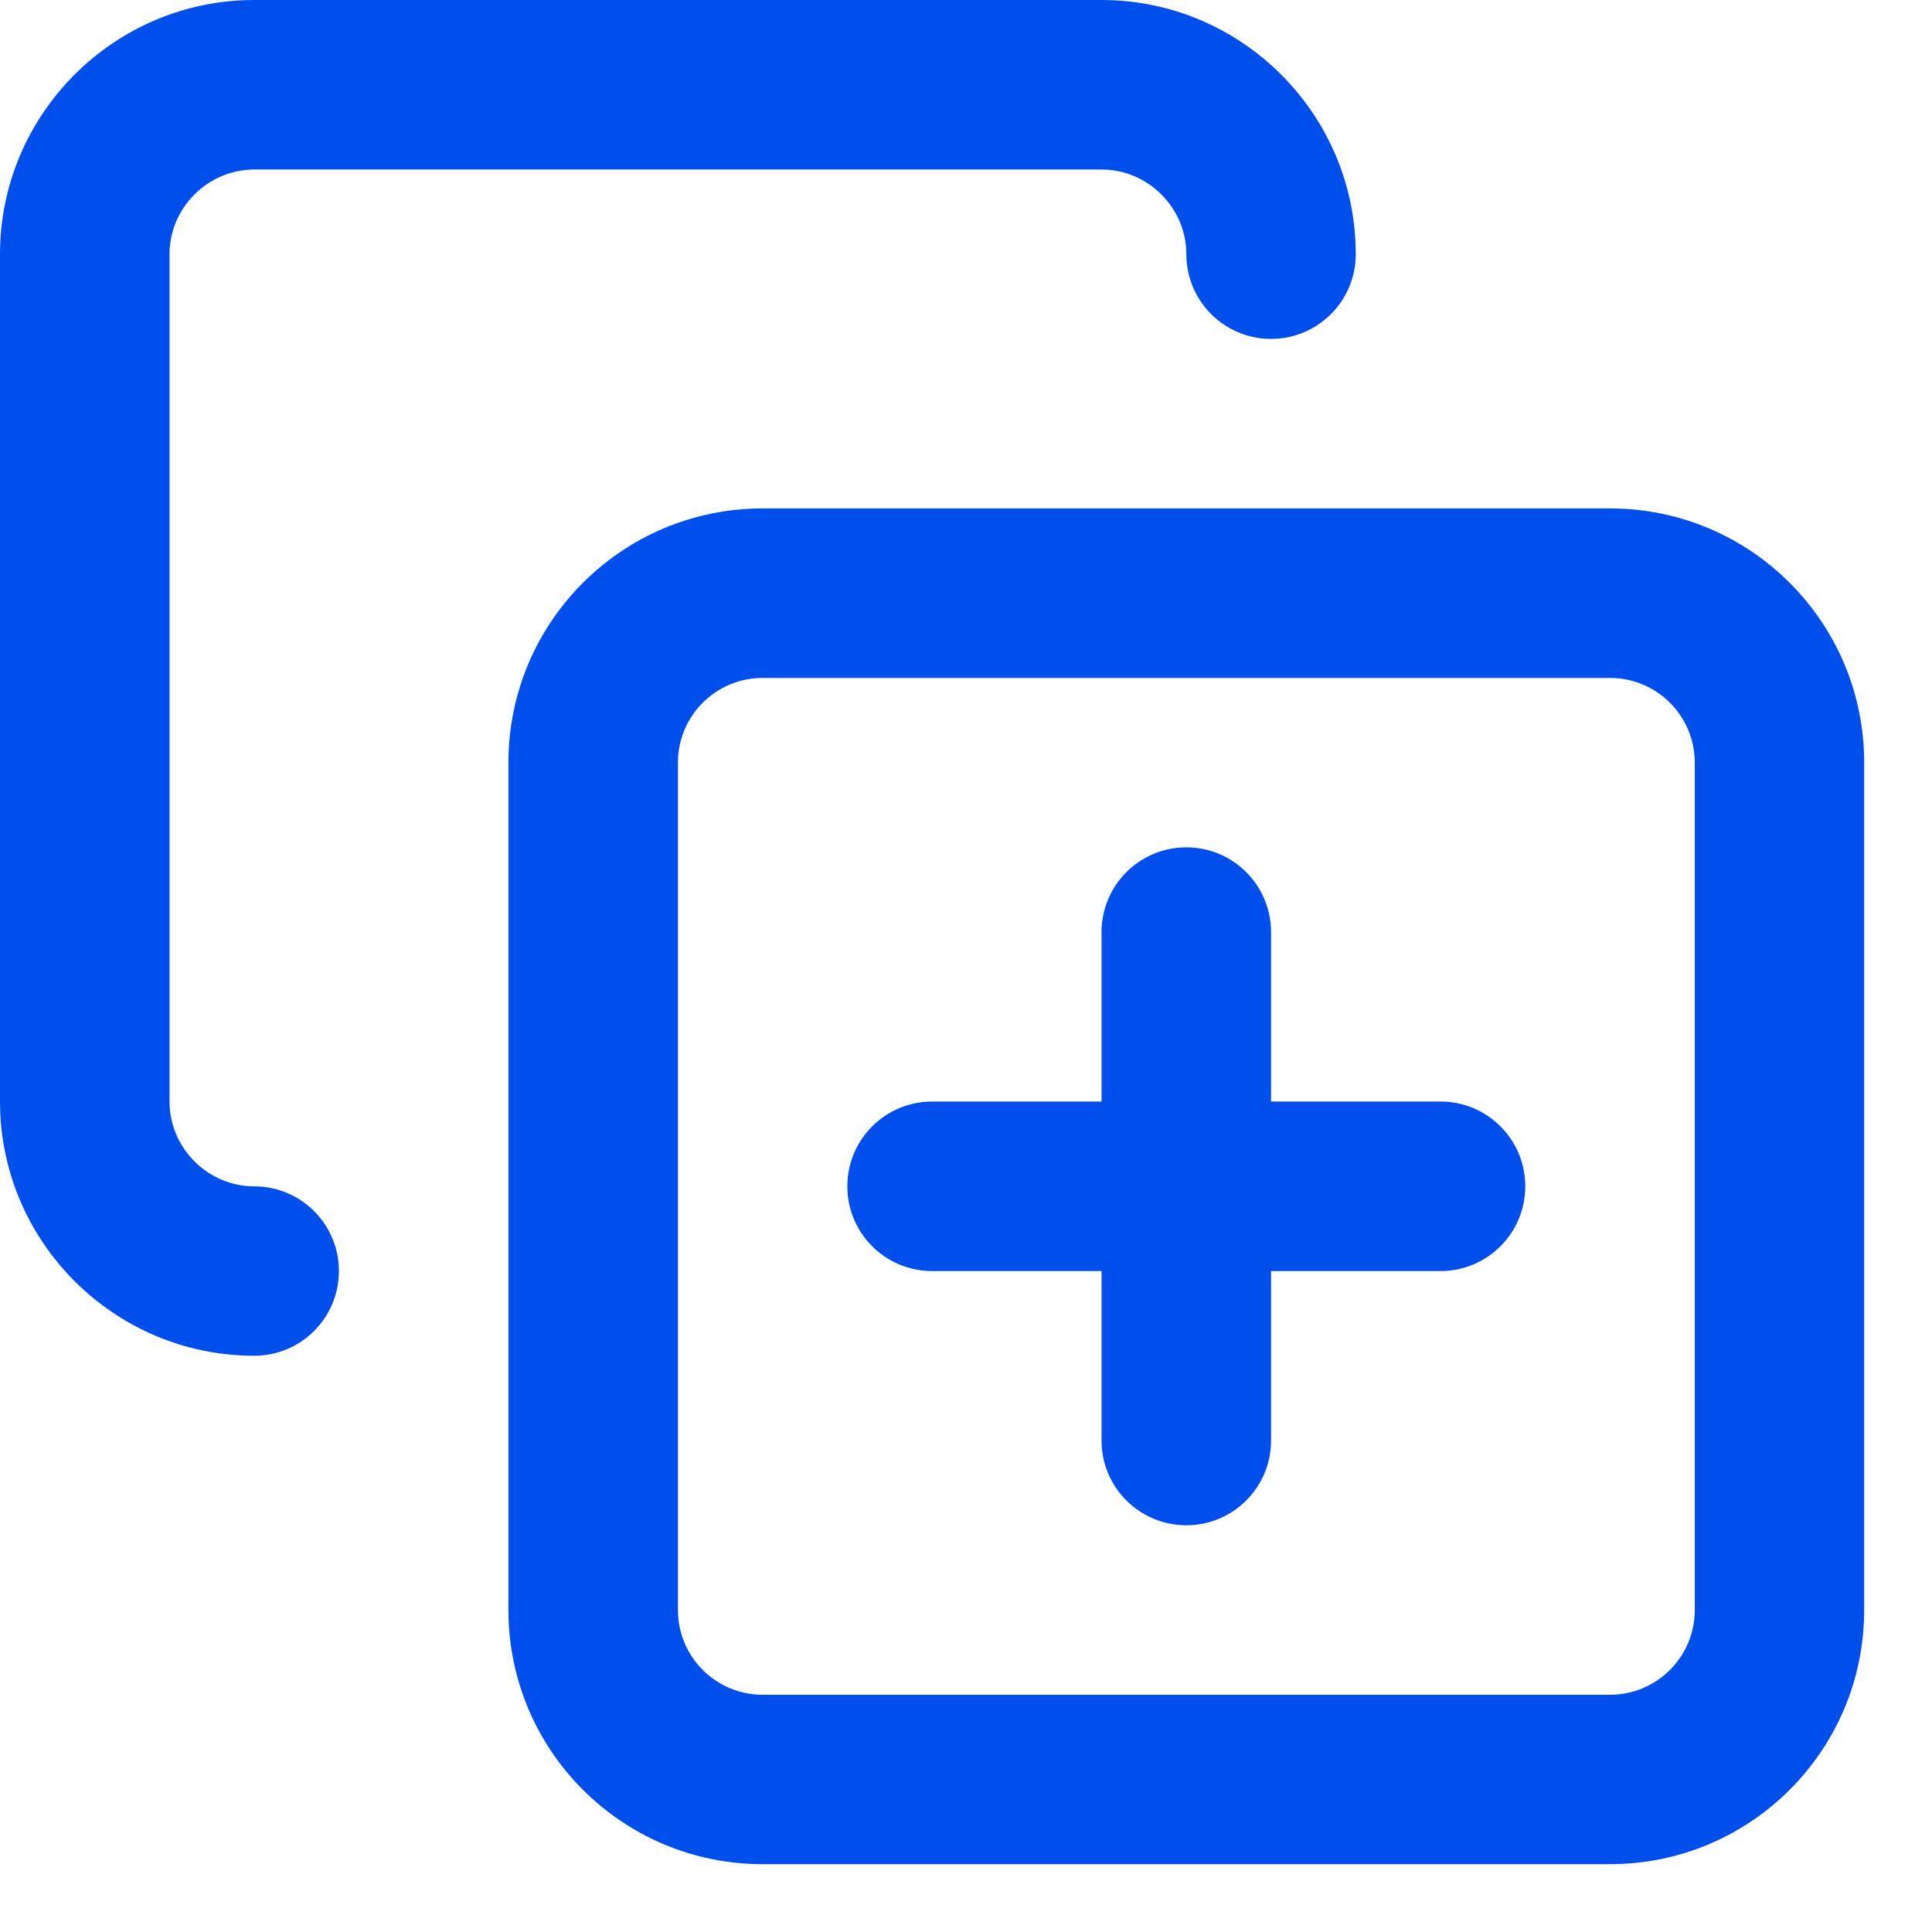
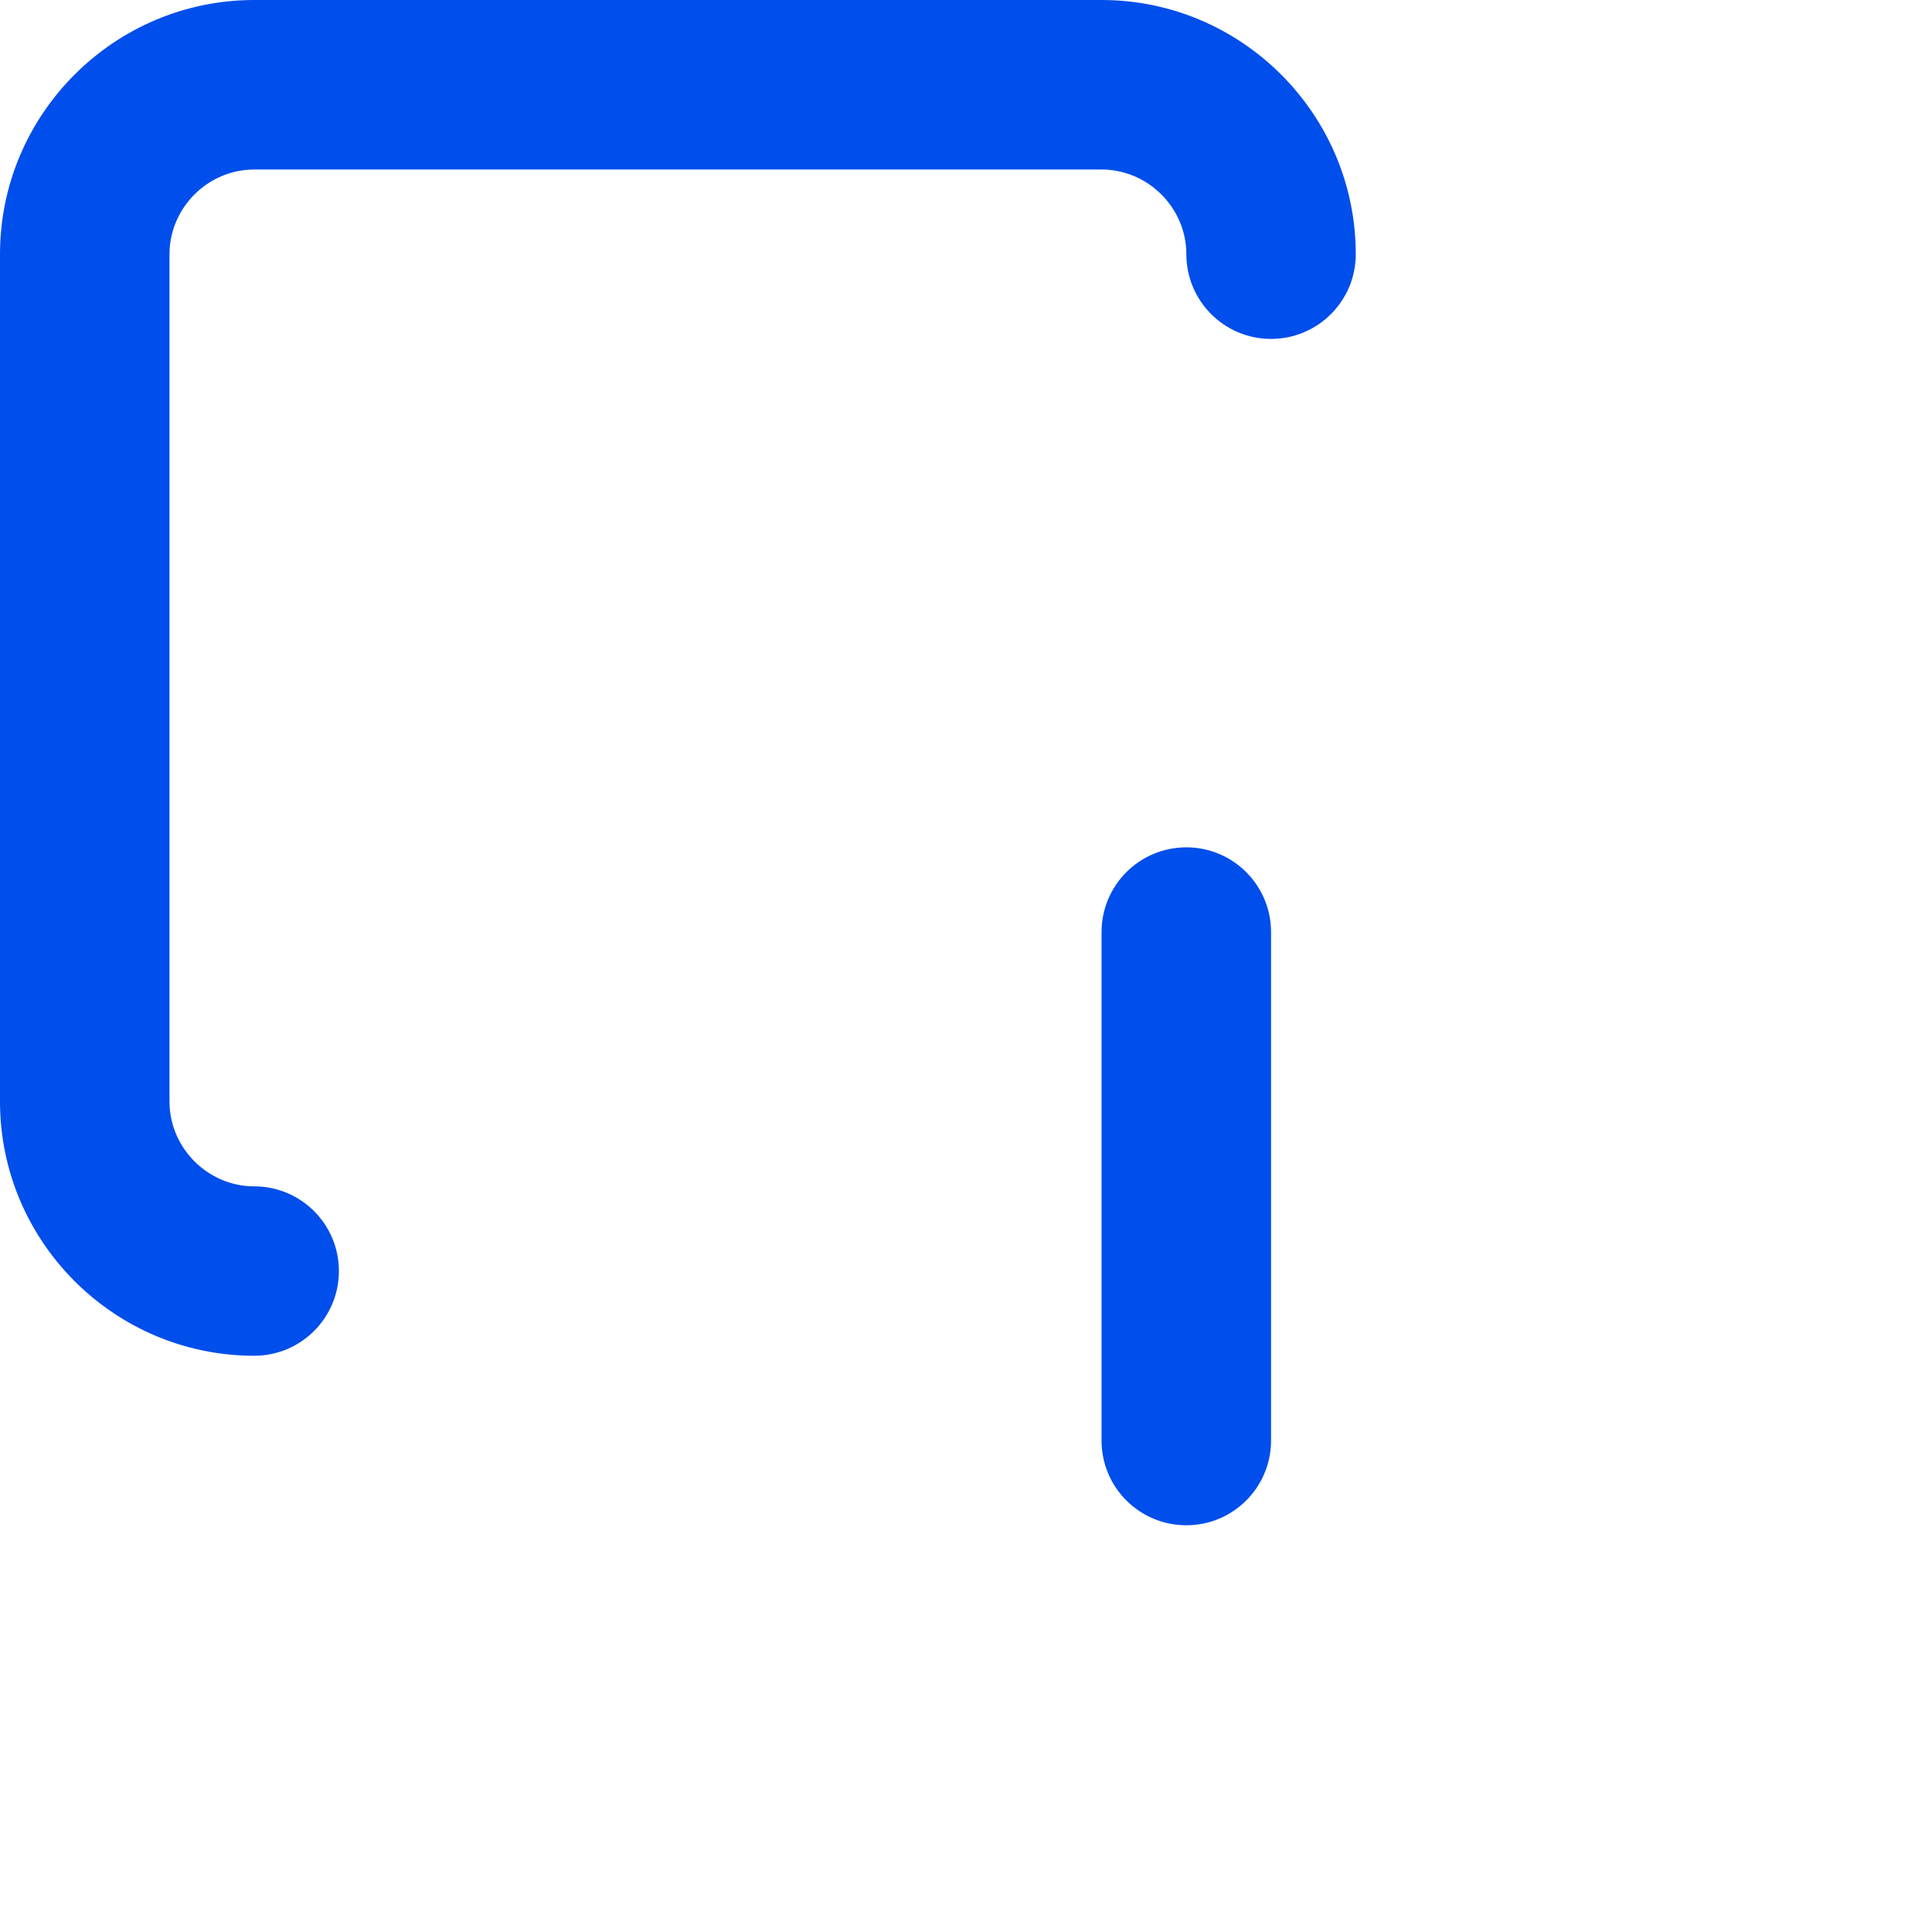
<svg xmlns="http://www.w3.org/2000/svg" fill="none" height="100%" overflow="visible" preserveAspectRatio="none" style="display: block;" viewBox="0 0 19 19" width="100%">
  <g id="Vector">
    <path clip-rule="evenodd" d="M11.667 8.333C12.127 8.333 12.5 8.706 12.5 9.167V14.167C12.5 14.627 12.127 15 11.667 15C11.206 15 10.833 14.627 10.833 14.167V9.167C10.833 8.706 11.206 8.333 11.667 8.333Z" fill="#004EEB" fill-rule="evenodd" />
-     <path clip-rule="evenodd" d="M8.333 11.667C8.333 11.206 8.706 10.833 9.167 10.833H14.167C14.627 10.833 15 11.206 15 11.667C15 12.127 14.627 12.5 14.167 12.5H9.167C8.706 12.5 8.333 12.127 8.333 11.667Z" fill="#004EEB" fill-rule="evenodd" />
-     <path clip-rule="evenodd" d="M7.5 6.667C7.04 6.667 6.667 7.04 6.667 7.5V15.833C6.667 16.294 7.04 16.667 7.5 16.667H15.833C16.294 16.667 16.667 16.294 16.667 15.833V7.5C16.667 7.04 16.294 6.667 15.833 6.667H7.5ZM5 7.5C5 6.119 6.119 5 7.5 5H15.833C17.214 5 18.333 6.119 18.333 7.5V15.833C18.333 17.214 17.214 18.333 15.833 18.333H7.5C6.119 18.333 5 17.214 5 15.833V7.5Z" fill="#004EEB" fill-rule="evenodd" />
    <path clip-rule="evenodd" d="M2.5 1.667C2.044 1.667 1.667 2.044 1.667 2.5V10.833C1.667 11.29 2.044 11.667 2.5 11.667C2.96 11.667 3.333 12.04 3.333 12.5C3.333 12.96 2.96 13.333 2.5 13.333C1.123 13.333 0 12.21 0 10.833V2.5C0 1.123 1.123 0 2.5 0H10.833C12.21 0 13.333 1.123 13.333 2.5C13.333 2.96 12.96 3.333 12.5 3.333C12.04 3.333 11.667 2.96 11.667 2.5C11.667 2.044 11.29 1.667 10.833 1.667H2.5Z" fill="#004EEB" fill-rule="evenodd" />
  </g>
</svg>